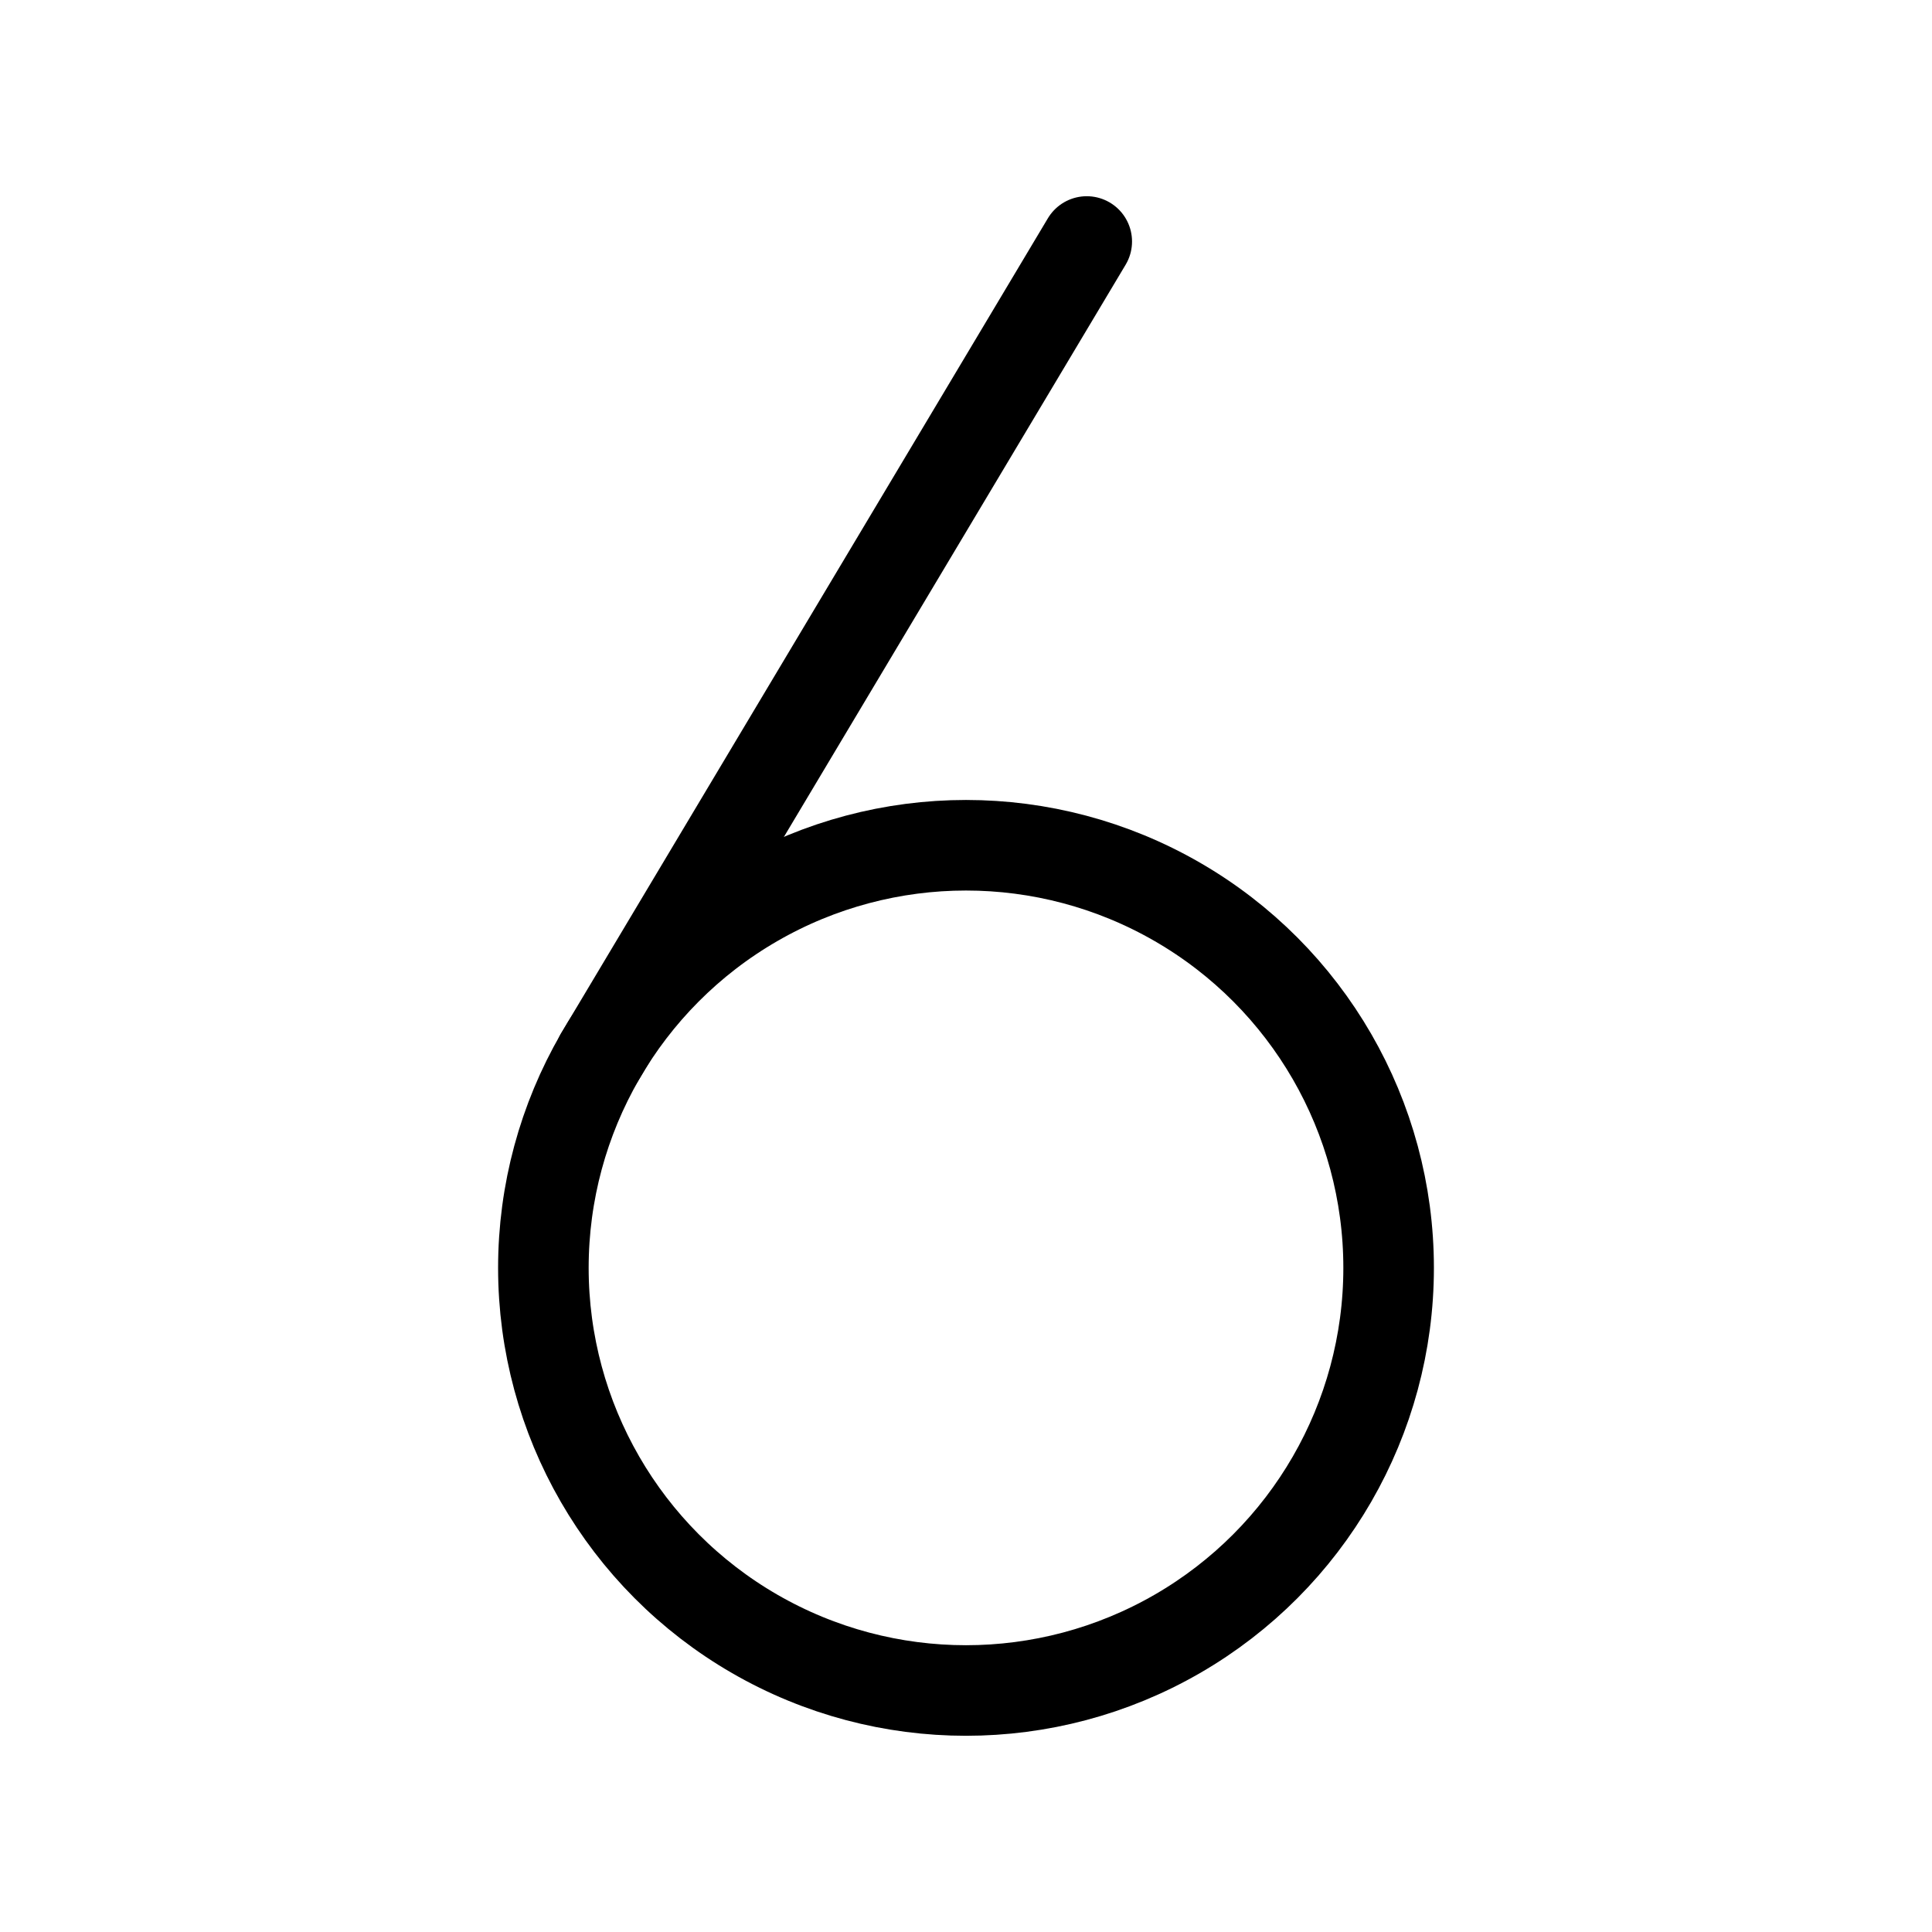
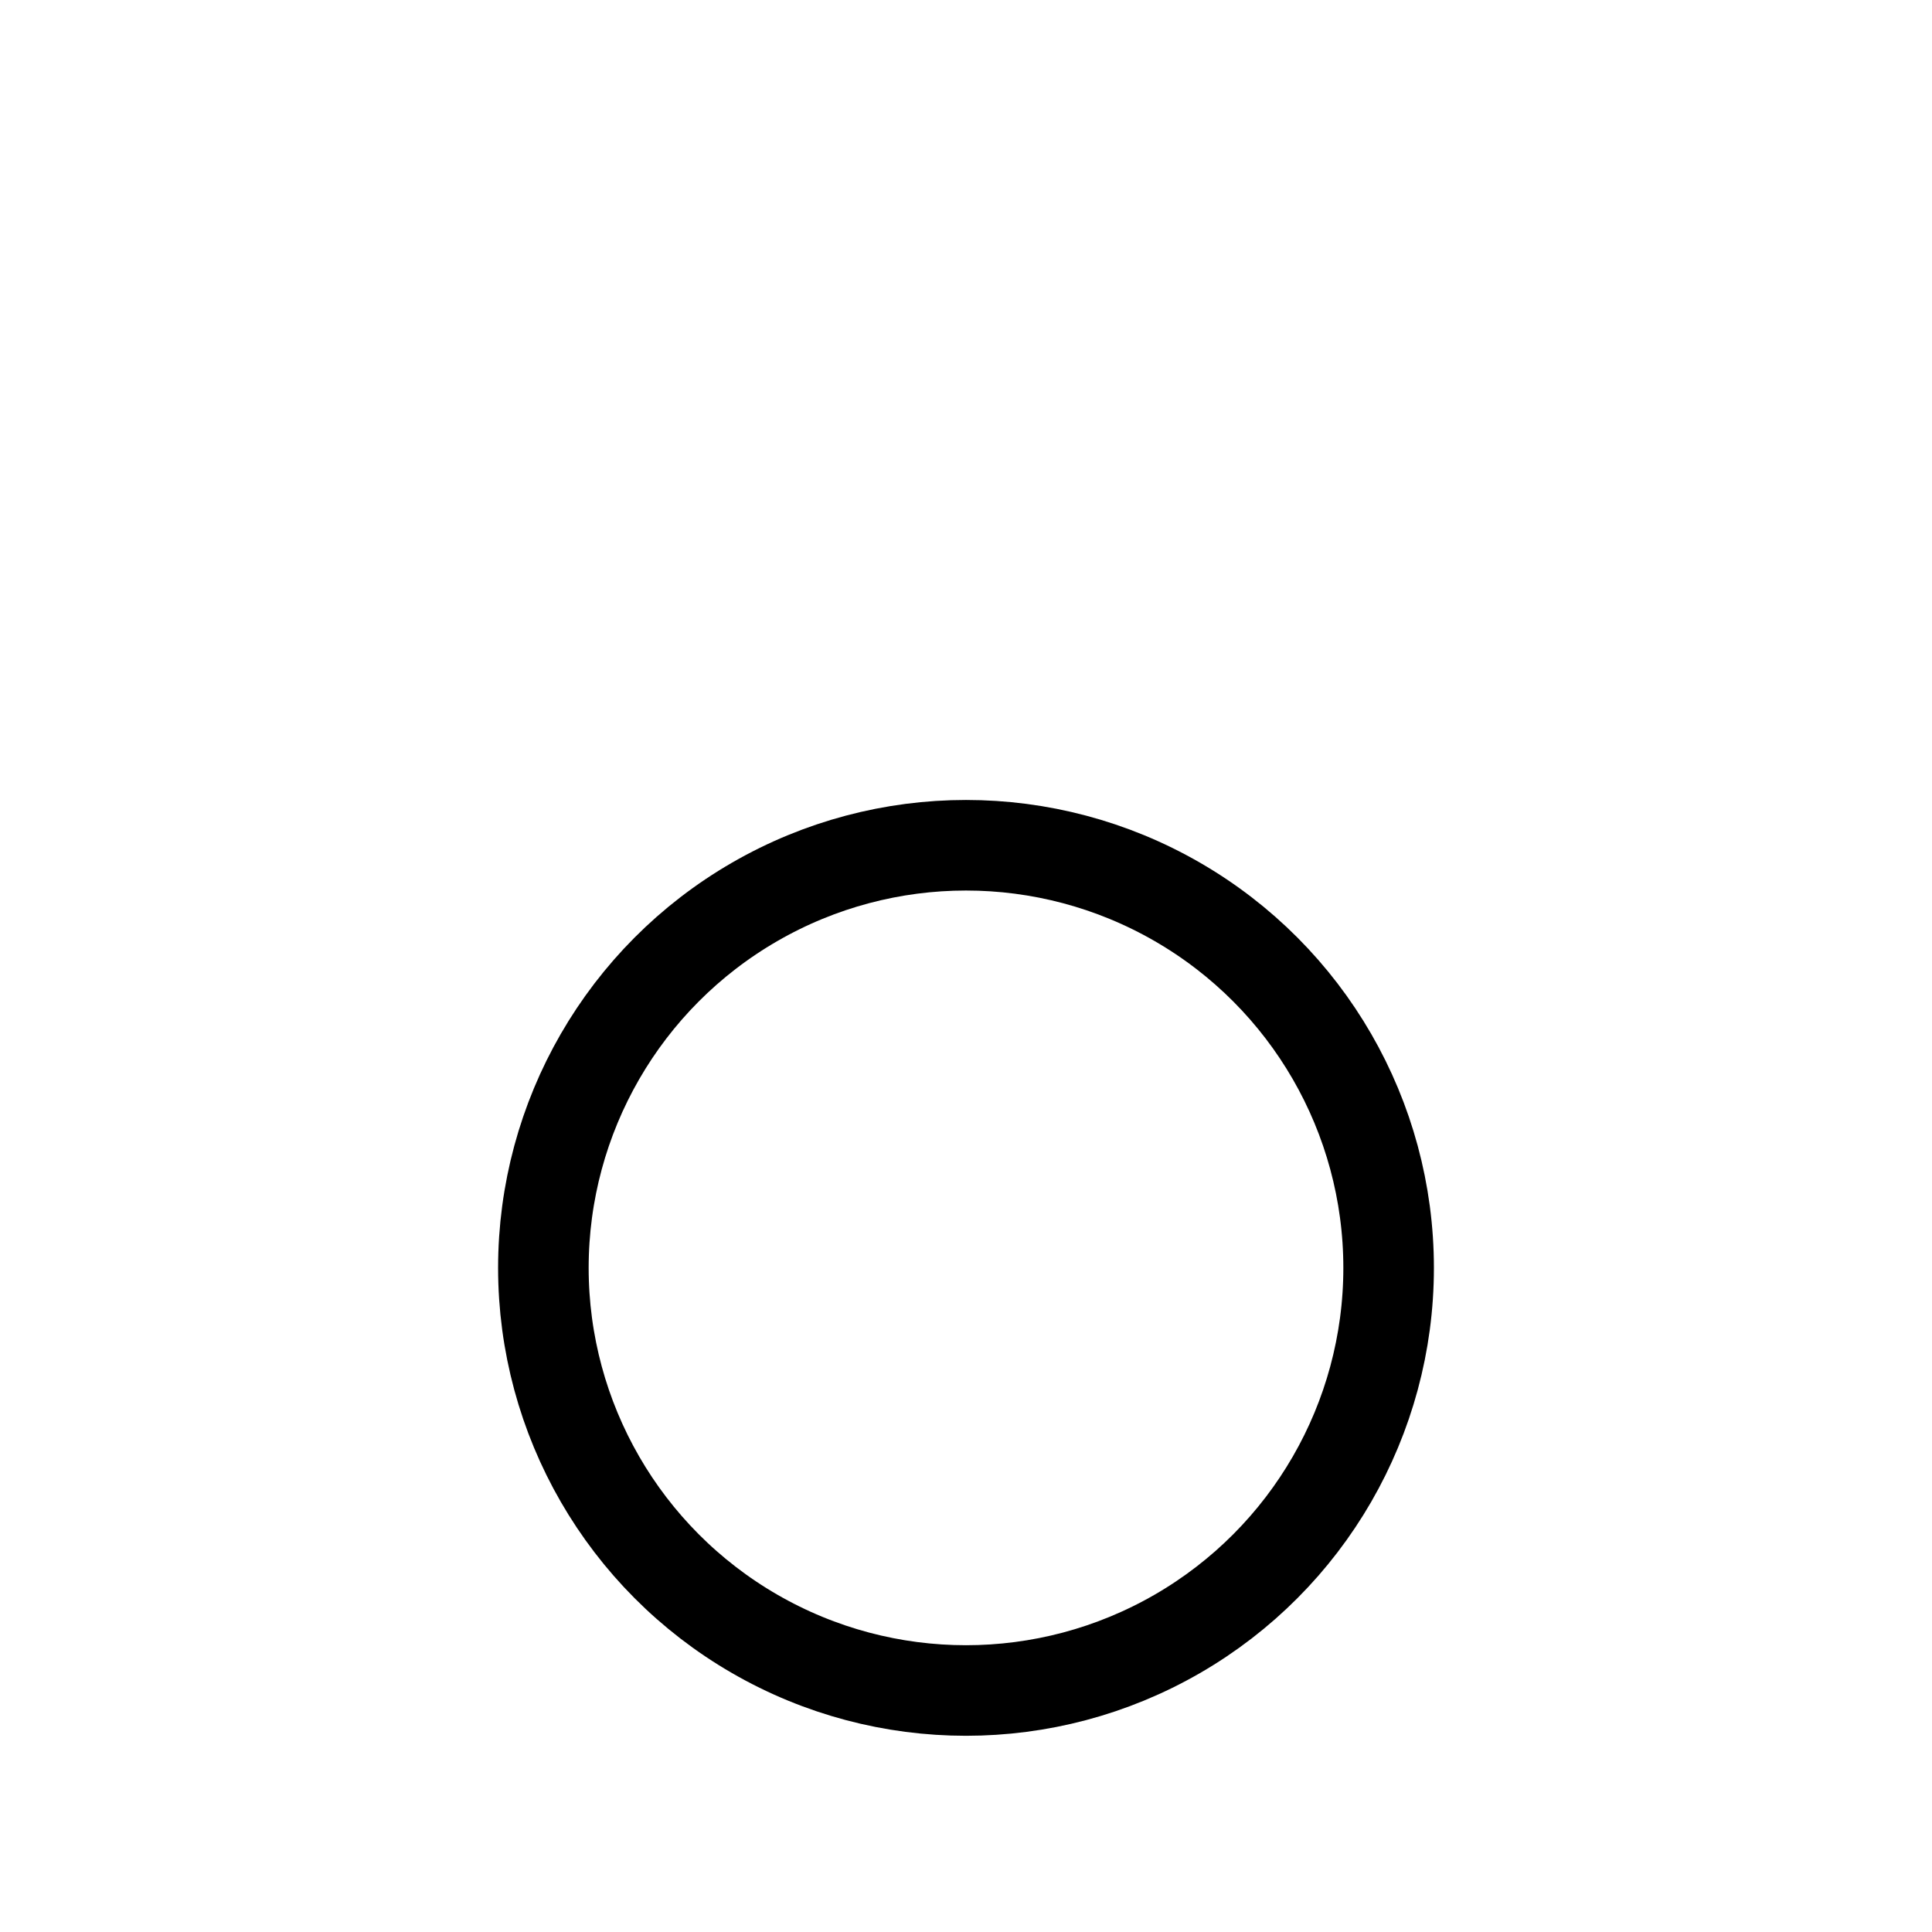
<svg xmlns="http://www.w3.org/2000/svg" viewBox="0 0 256 256">
-   <rect fill="none" height="256" width="256" />
-   <line fill="none" stroke="#000" stroke-linecap="round" stroke-linejoin="round" stroke-width="12" x1="79.5" x2="144" y1="140" y2="32" />
  <circle cx="128" cy="168" fill="none" r="56" stroke="#000" stroke-linecap="round" stroke-linejoin="round" stroke-width="12" />
</svg>